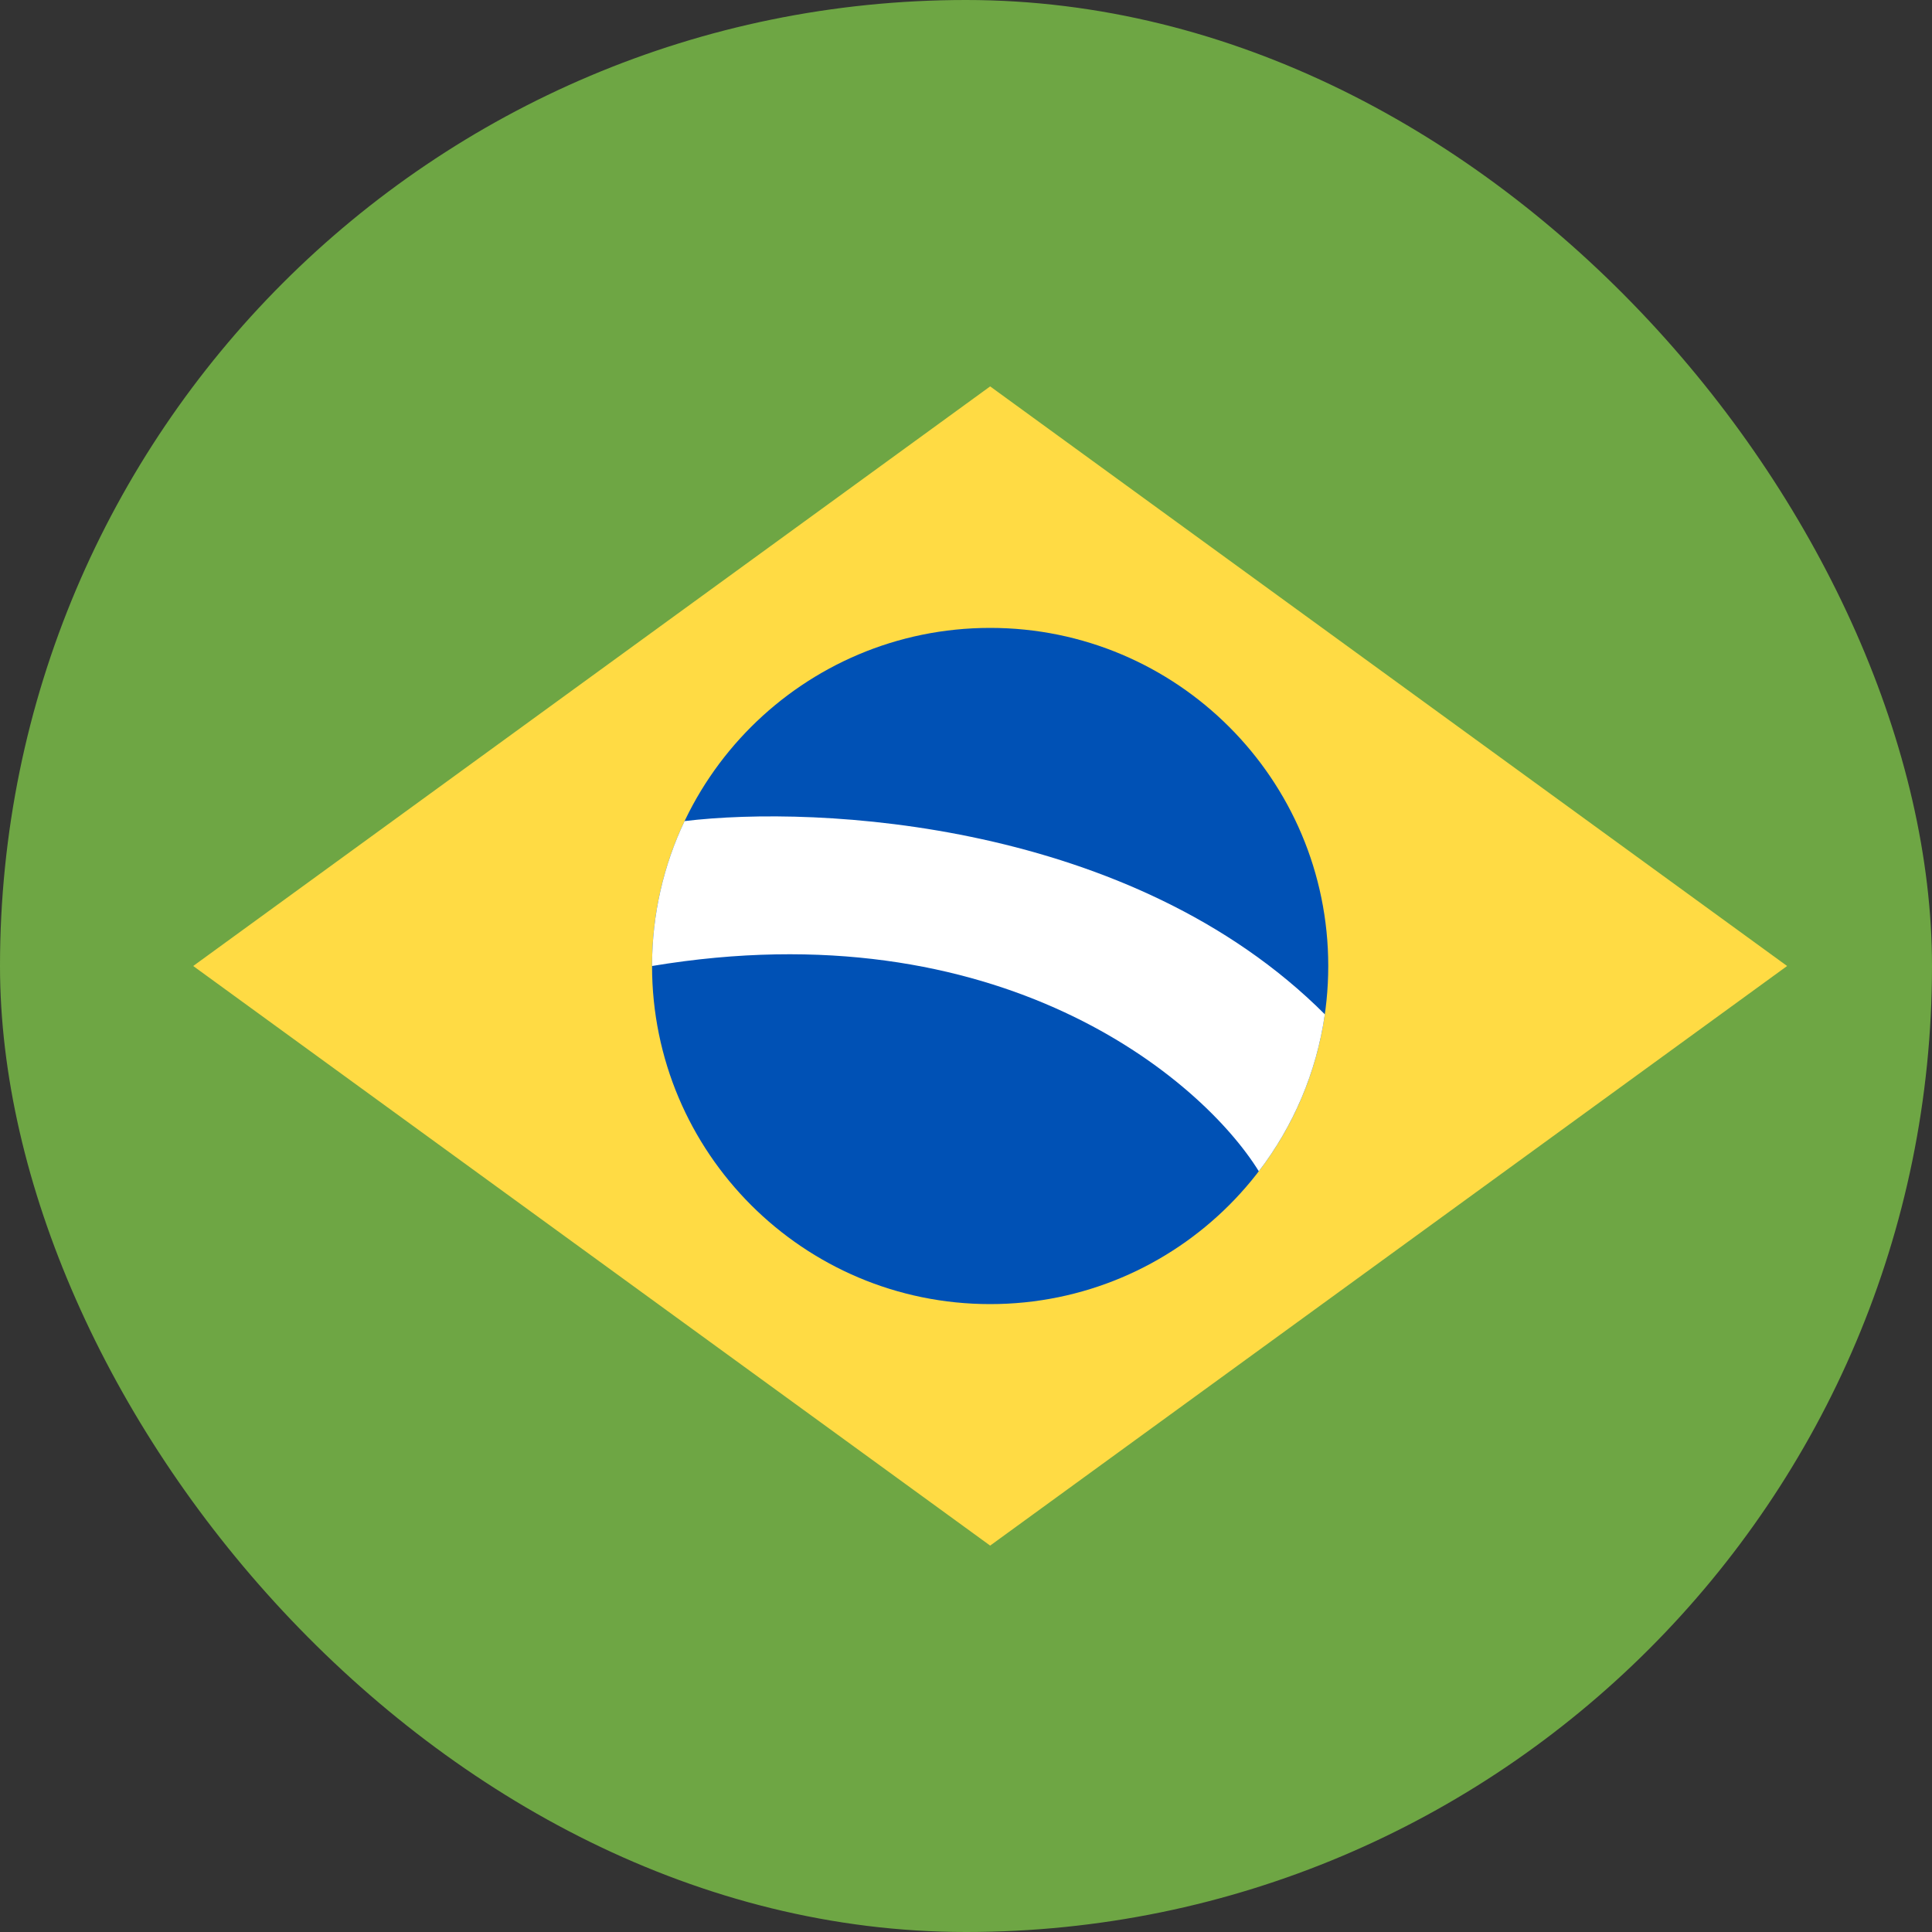
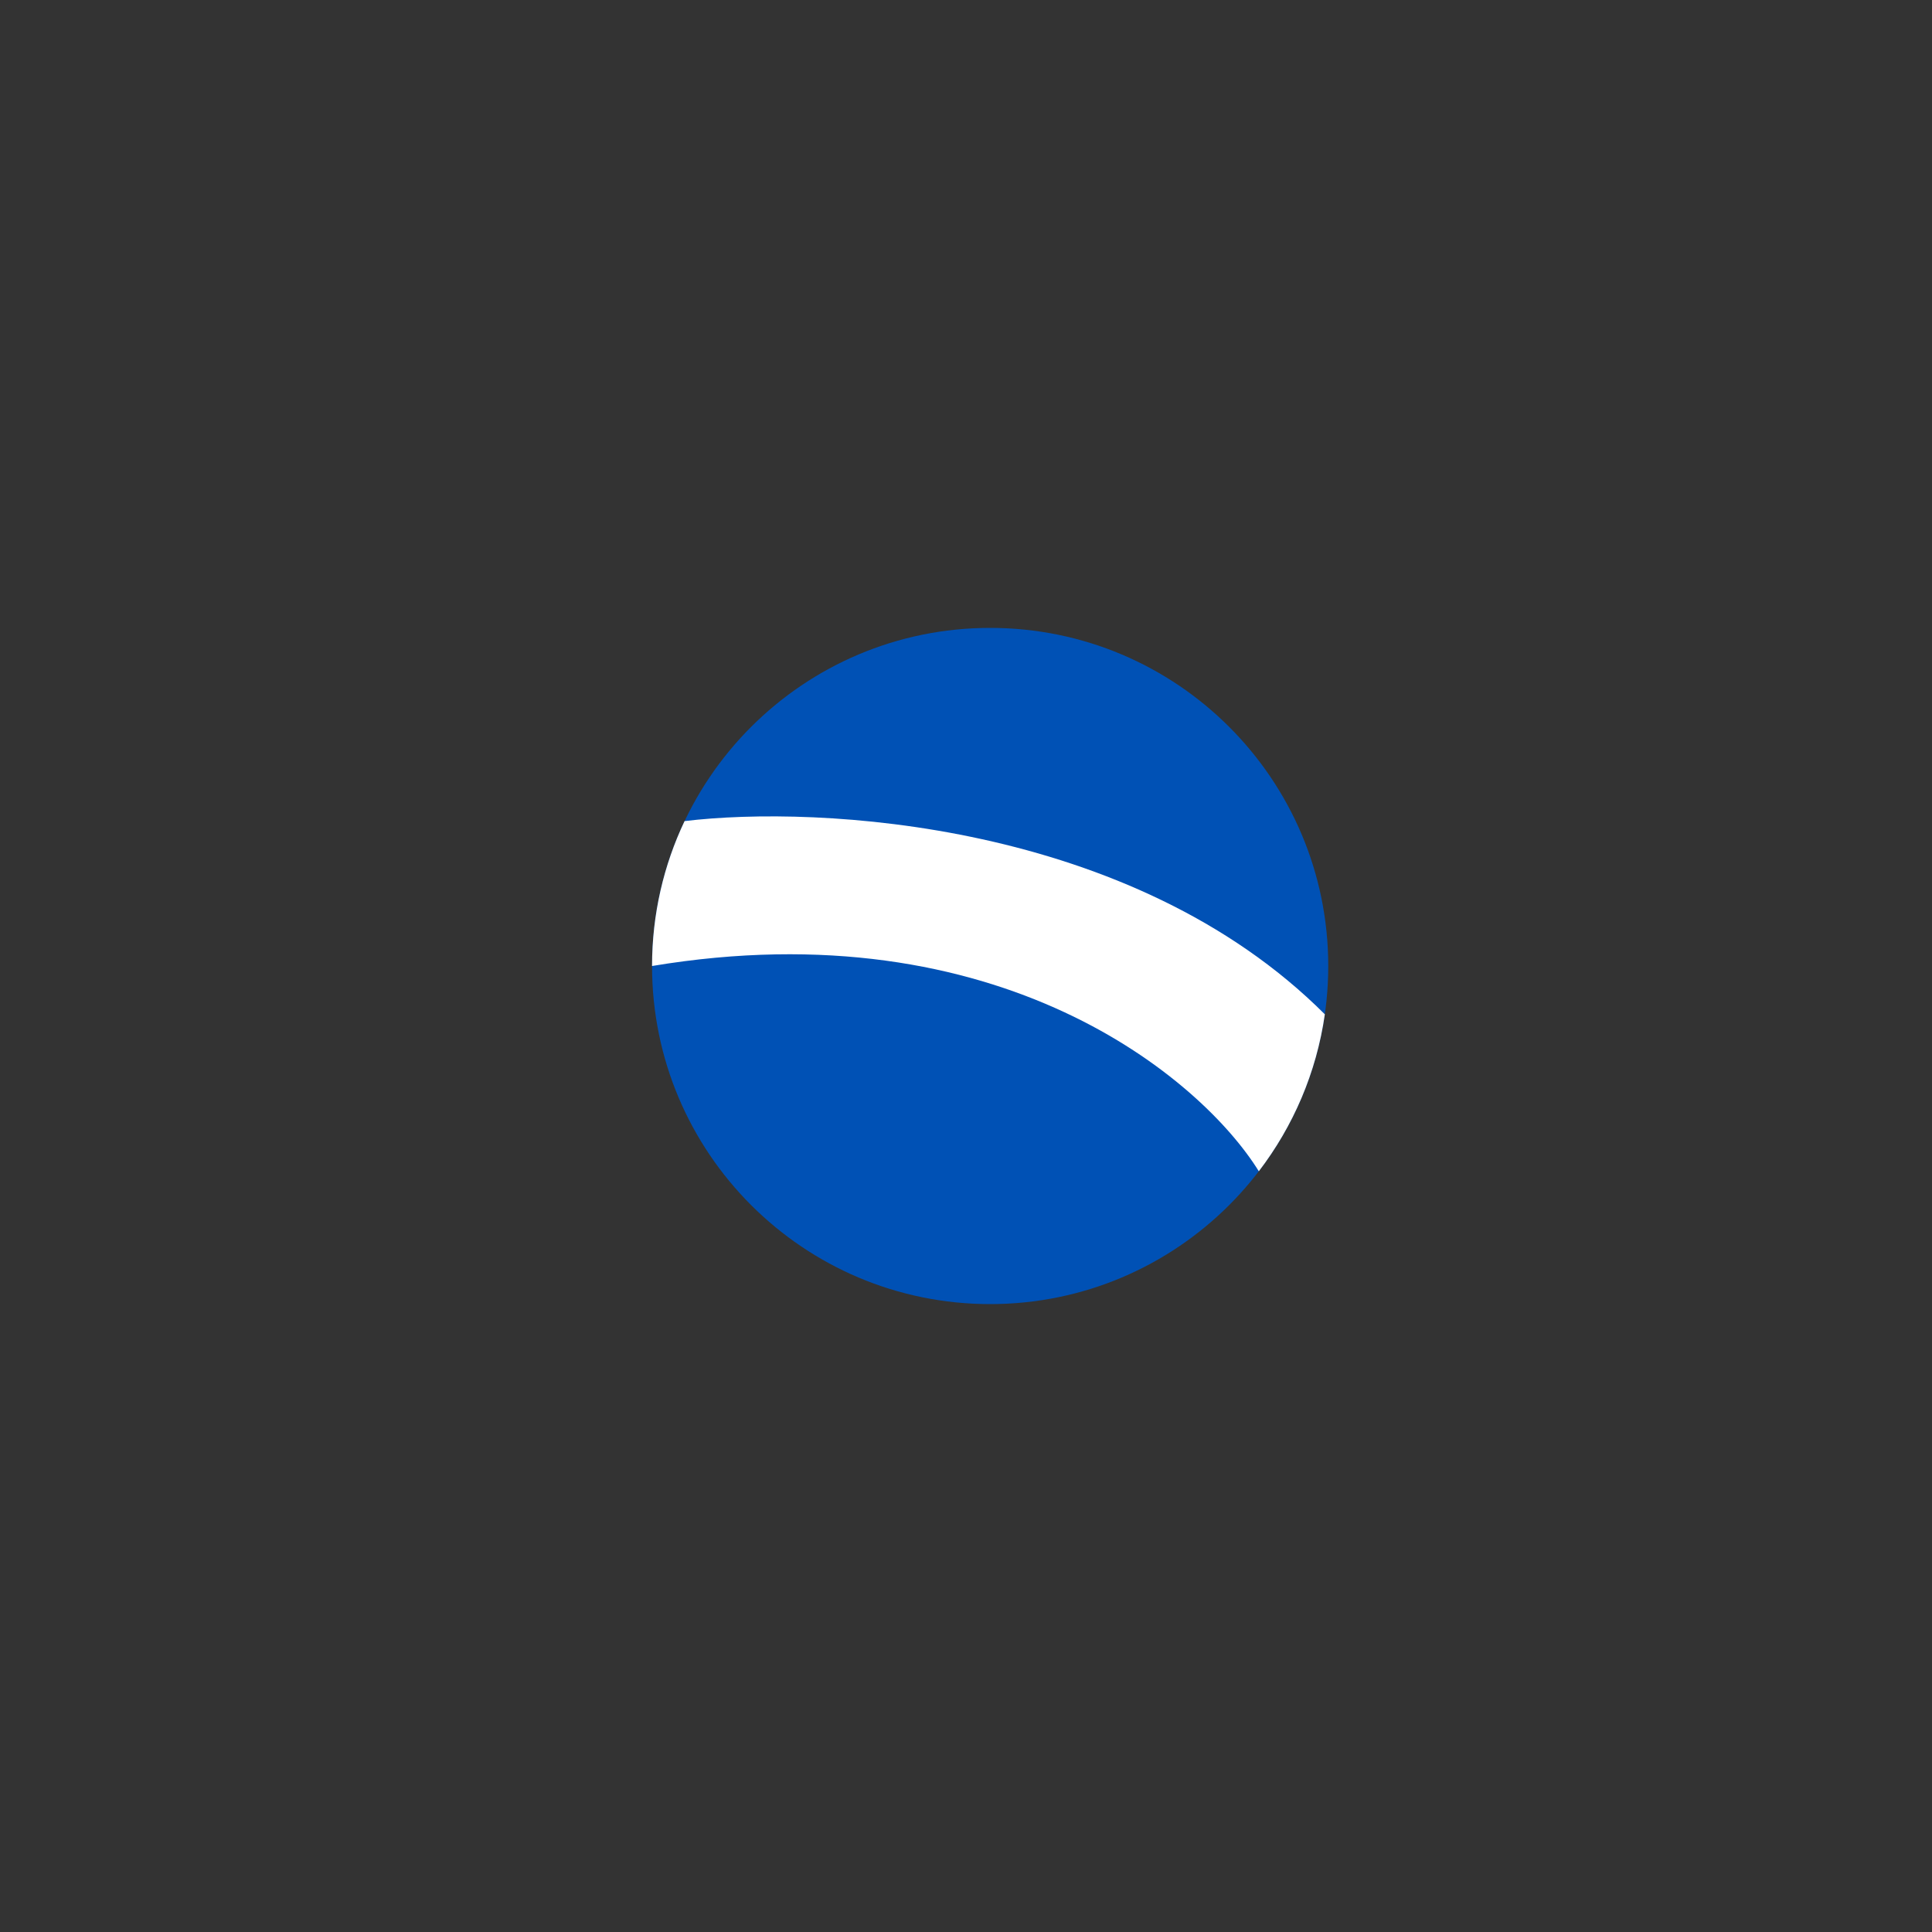
<svg xmlns="http://www.w3.org/2000/svg" width="48" height="48" viewBox="0 0 48 48" fill="none">
  <rect x="0" y="0" width="48" height="48" fill="#333333" stroke="none" />
  <g clip-path="url(#clip0_8503_13729)">
-     <path d="M48 24C48 37.255 37.255 48 24 48C10.745 48 0 37.255 0 24C0 10.745 10.745 0 24 0C37.255 0 48 10.745 48 24Z" fill="#6EA644" />
-     <path d="M24.6 9.6L44.4 24L24.6 38.4L4.8 24L24.6 9.6Z" fill="#FFDB44" />
    <path d="M33 24C33 28.639 29.239 32.4 24.6 32.4C19.961 32.4 16.2 28.639 16.2 24C16.2 19.361 19.961 15.6 24.6 15.6C29.239 15.6 33 19.361 33 24Z" fill="#0051B5" />
    <path d="M17.008 20.4C16.49 21.491 16.2 22.712 16.2 24C24.84 22.56 29.85 26.8 31.275 29.1C32.127 27.986 32.707 26.653 32.915 25.2C28.115 20.4 20.311 20 17.008 20.4Z" fill="white" />
  </g>
  <defs>
    <clipPath id="clip0_8503_13729">
      <rect width="48" height="48" rx="24" fill="white" />
    </clipPath>
  </defs>
</svg>